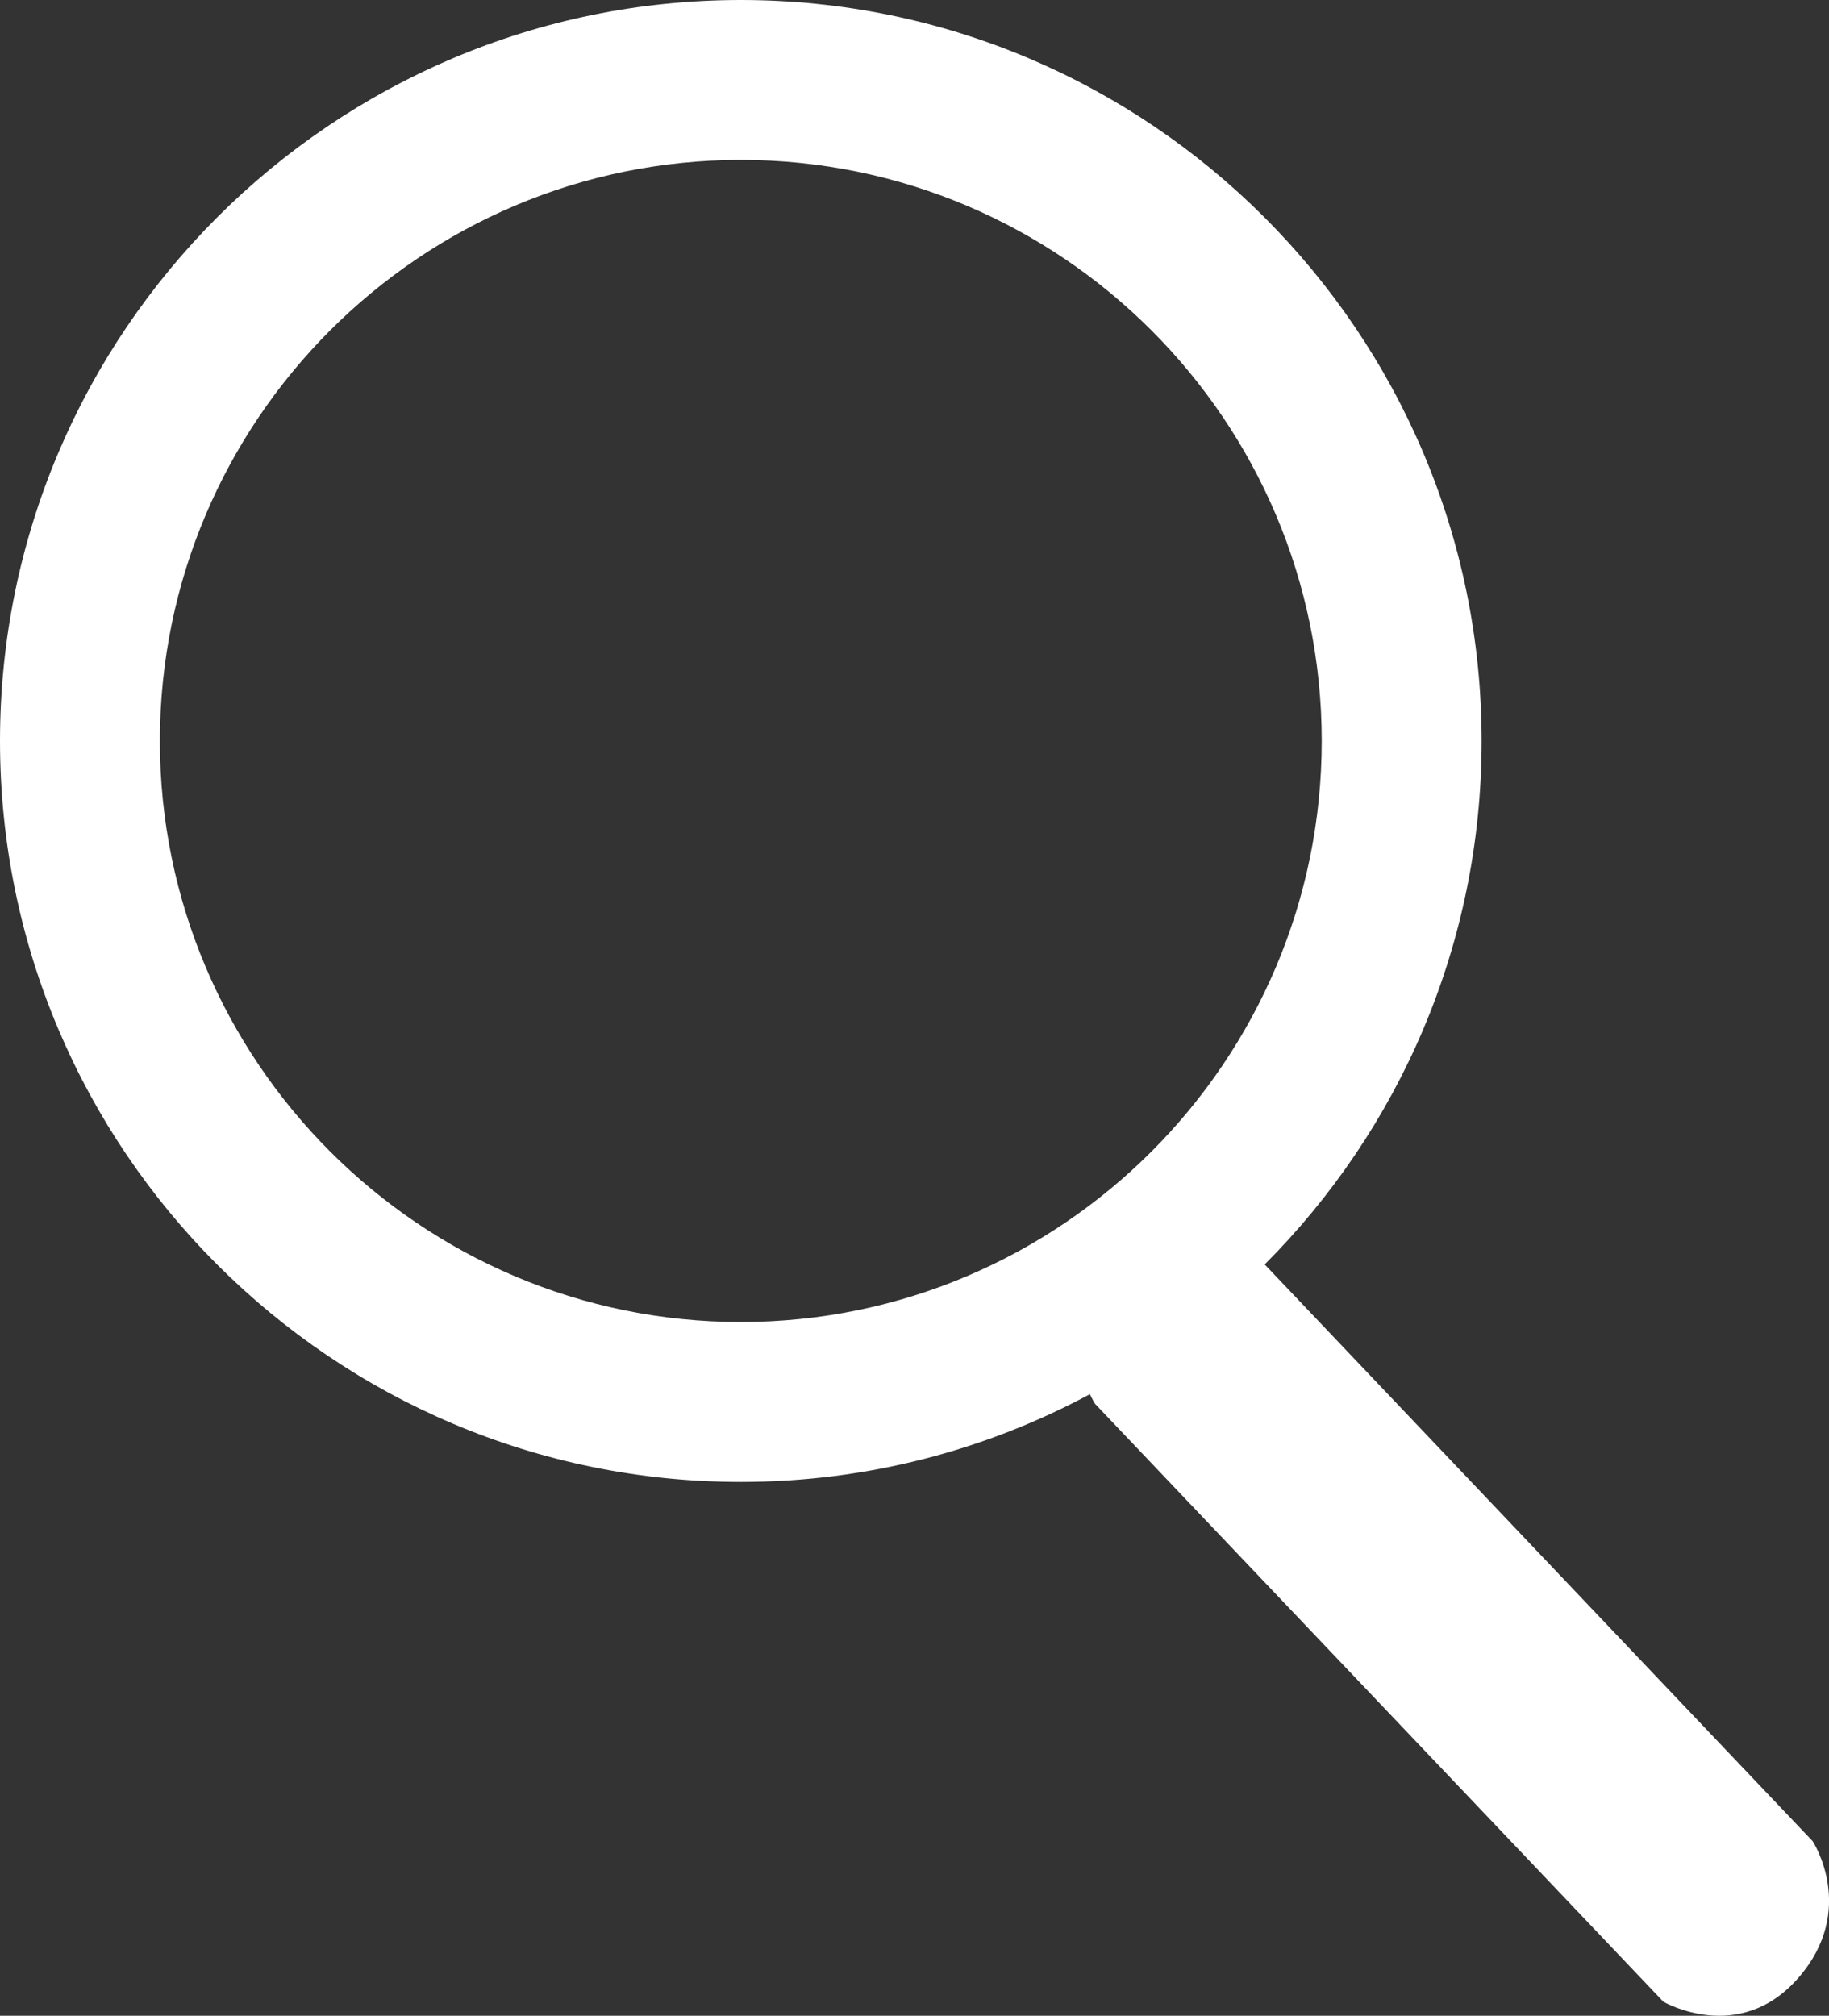
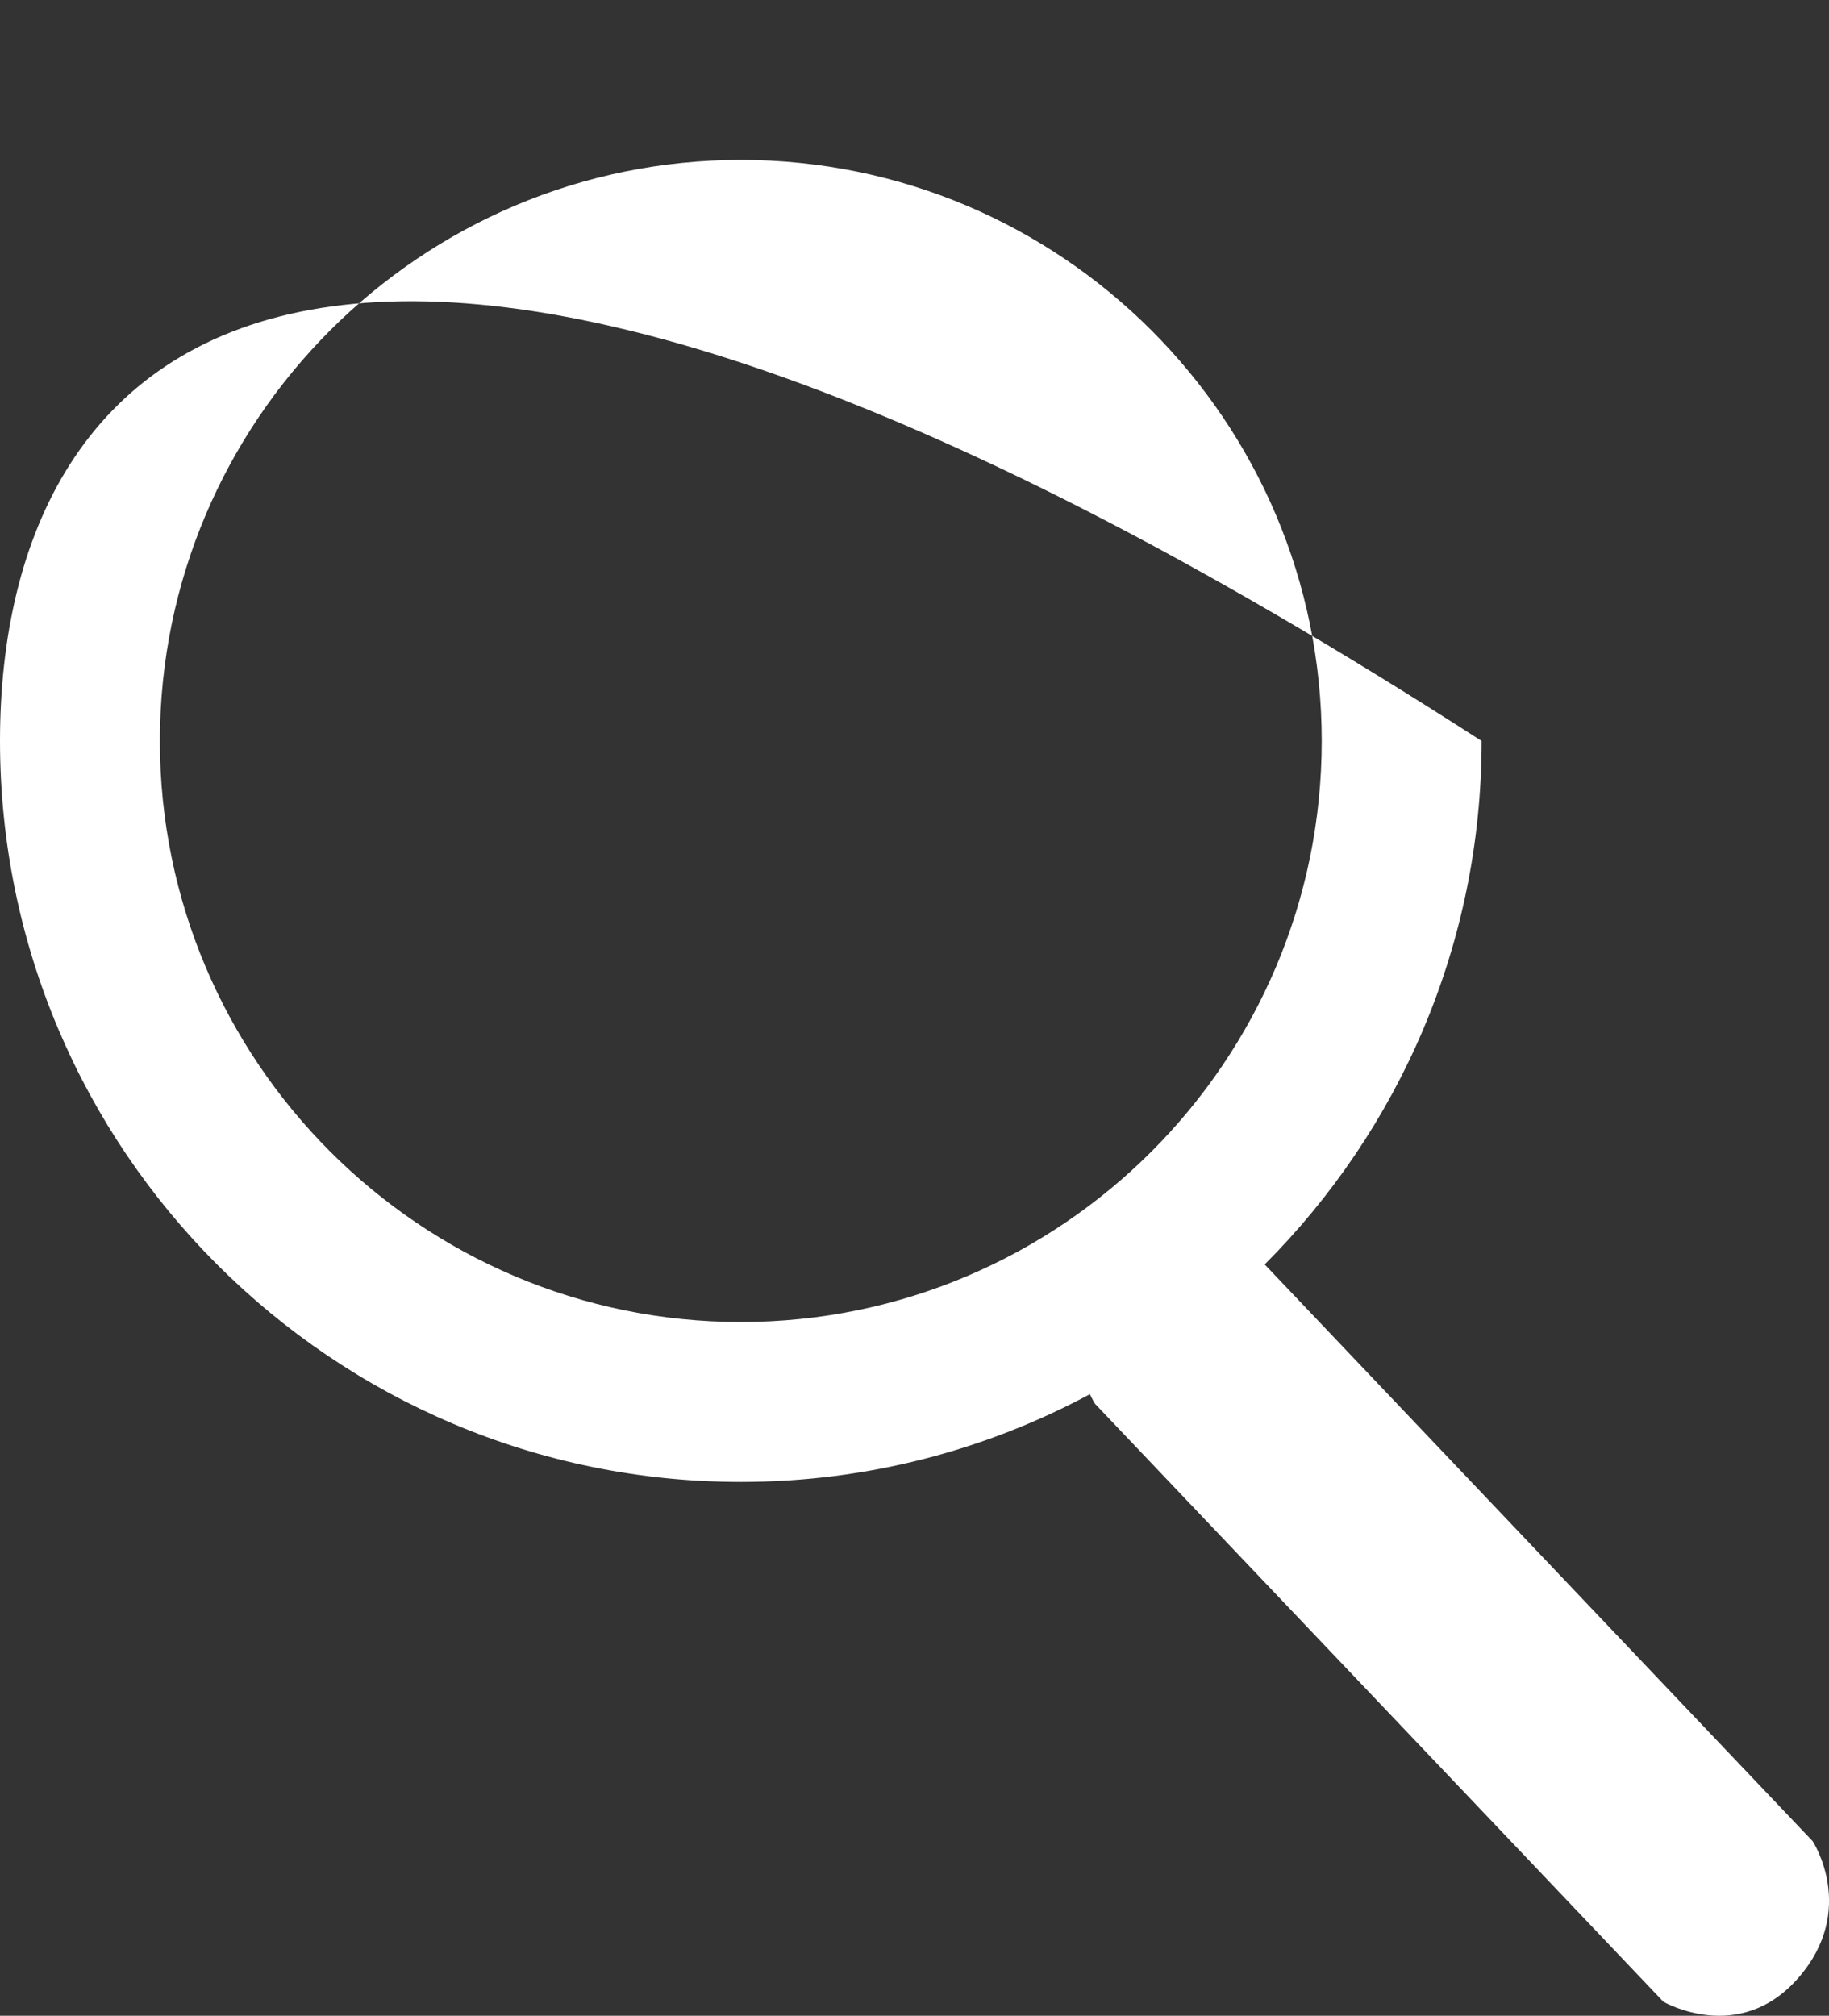
<svg xmlns="http://www.w3.org/2000/svg" version="1.1" x="0px" y="0px" width="17.159px" height="18.907px" viewBox="0 0 17.159 18.907" enable-background="new 0 0 17.159 18.907" xml:space="preserve">
  <rect x="0" y="0" width="17.159" height="18.907" fill="#333333" stroke="none" />
-   <path fill="#ffffff" d="M17.006,17.27l-5.141-5.41C13.122,10.601,13.9,8.865,13.9,6.95C13.9,3.118,10.782,0,6.95,0  C3.118,0,0,3.118,0,6.95c0,3.832,3.118,6.95,6.95,6.95c1.184,0,2.299-0.299,3.275-0.823c0.026,0.056,0.049,0.091,0.049,0.091  l5.331,5.607c0,0,0.711,0.414,1.267-0.224S17.006,17.27,17.006,17.27z M1.5,6.95c0-3.005,2.445-5.45,5.45-5.45  c3.005,0,5.45,2.445,5.45,5.45c0,3.005-2.445,5.45-5.45,5.45C3.945,12.4,1.5,9.955,1.5,6.95z" />
+   <path fill="#ffffff" d="M17.006,17.27l-5.141-5.41C13.122,10.601,13.9,8.865,13.9,6.95C3.118,0,0,3.118,0,6.95c0,3.832,3.118,6.95,6.95,6.95c1.184,0,2.299-0.299,3.275-0.823c0.026,0.056,0.049,0.091,0.049,0.091  l5.331,5.607c0,0,0.711,0.414,1.267-0.224S17.006,17.27,17.006,17.27z M1.5,6.95c0-3.005,2.445-5.45,5.45-5.45  c3.005,0,5.45,2.445,5.45,5.45c0,3.005-2.445,5.45-5.45,5.45C3.945,12.4,1.5,9.955,1.5,6.95z" />
</svg>